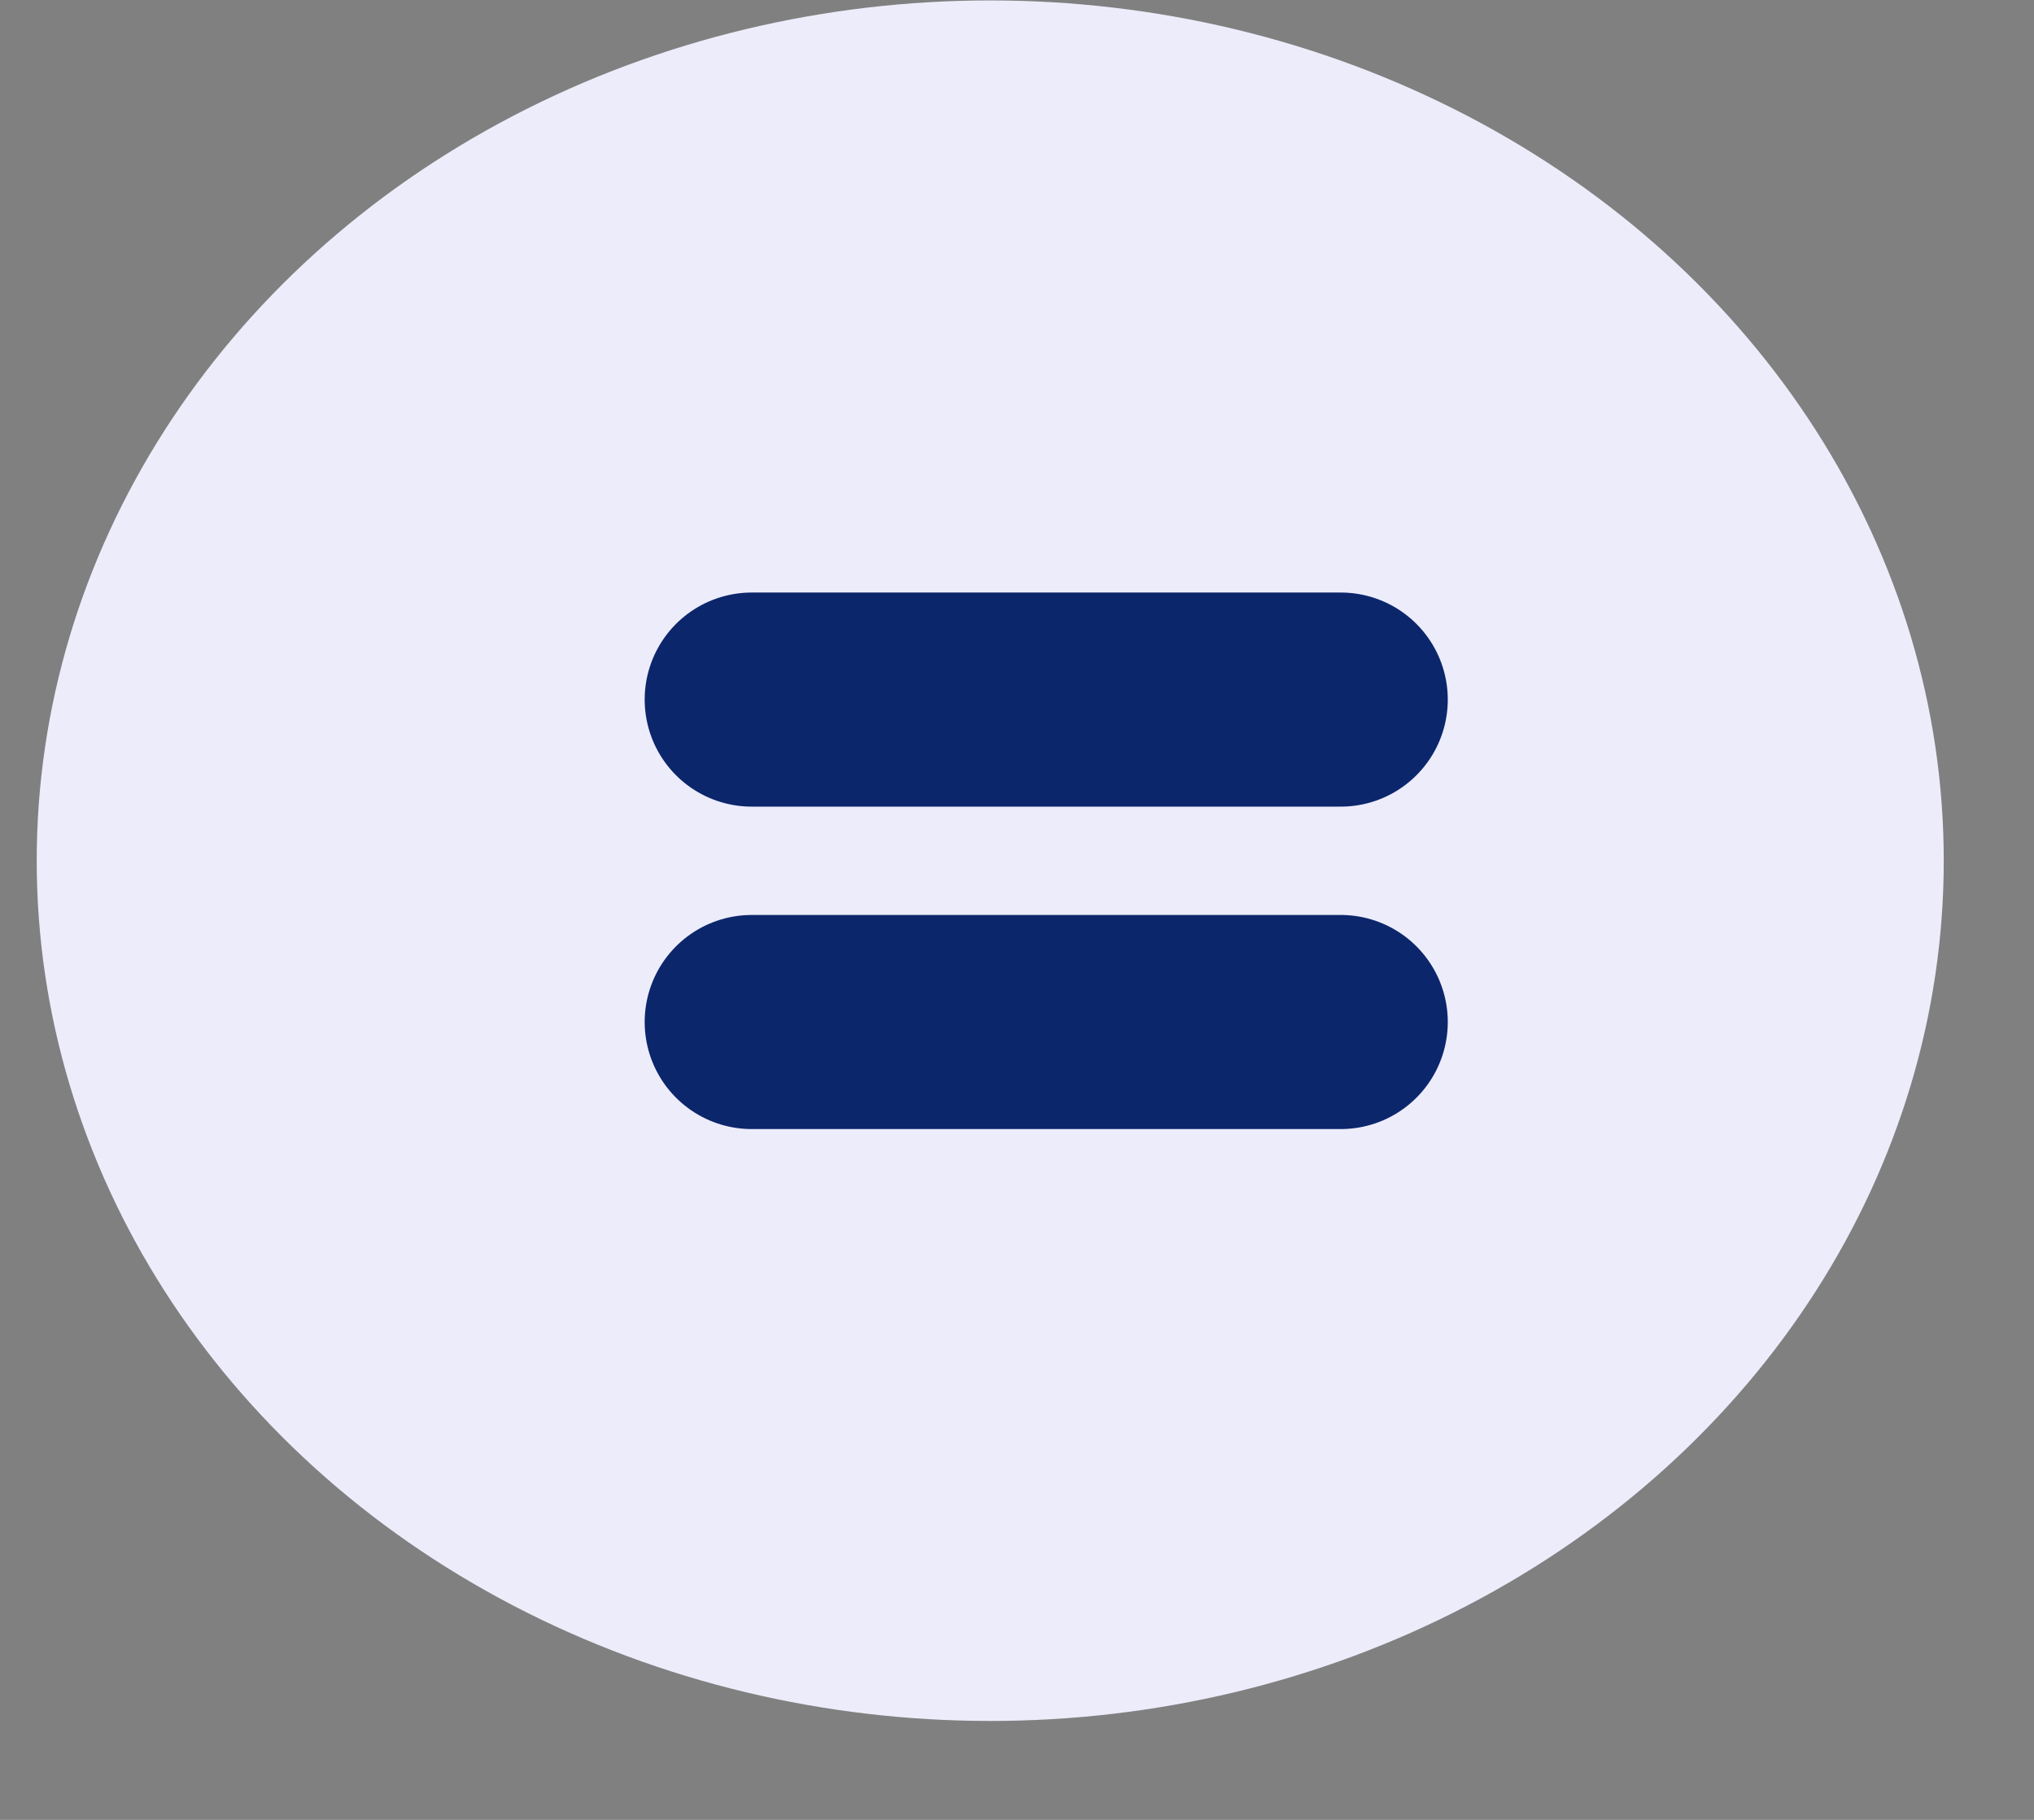
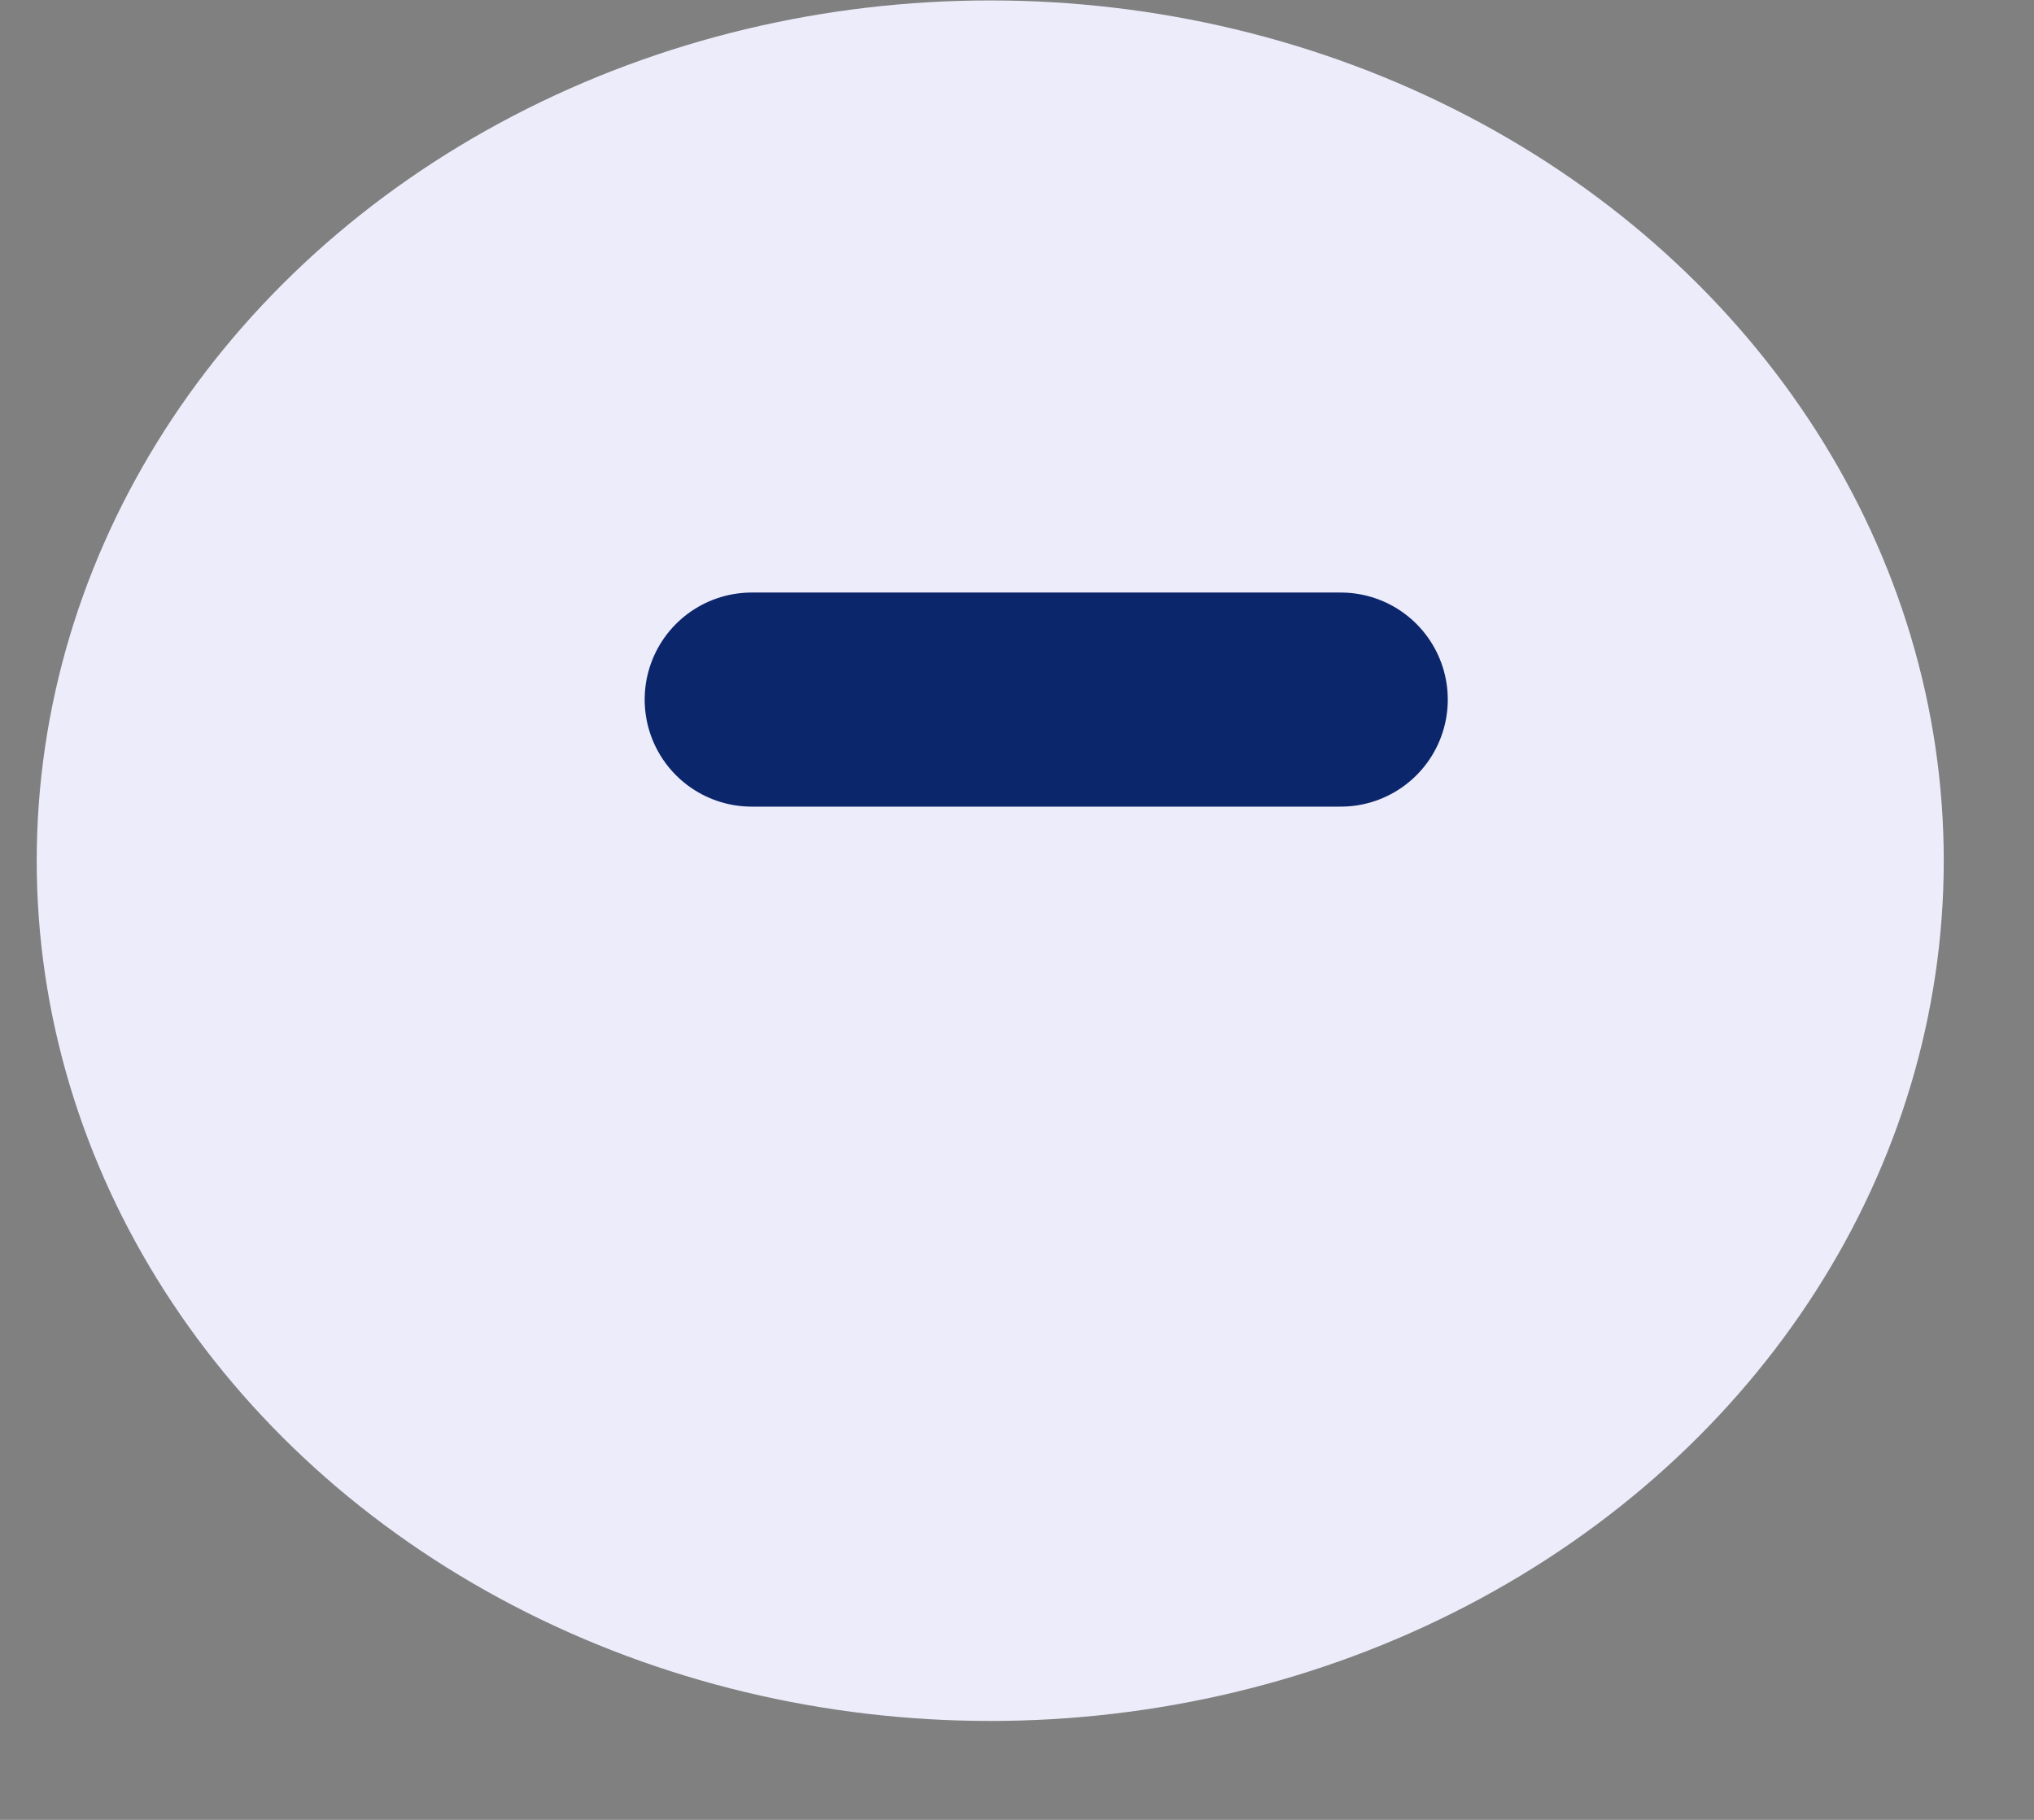
<svg xmlns="http://www.w3.org/2000/svg" width="19" height="17" viewBox="0 0 19 17" fill="none">
  <rect x="0" y="0" width="19" height="17" fill="#808080" stroke="none" />
  <ellipse cx="9.25" cy="8.04" rx="8.907" ry="8.036" fill="#EDECFB" />
-   <path d="M7.022 9.547H12.524" stroke="#0C266C" stroke-width="2" stroke-linecap="round" stroke-linejoin="round" />
  <path d="M7.022 6.535H12.524" stroke="#0C266C" stroke-width="2" stroke-linecap="round" stroke-linejoin="round" />
</svg>